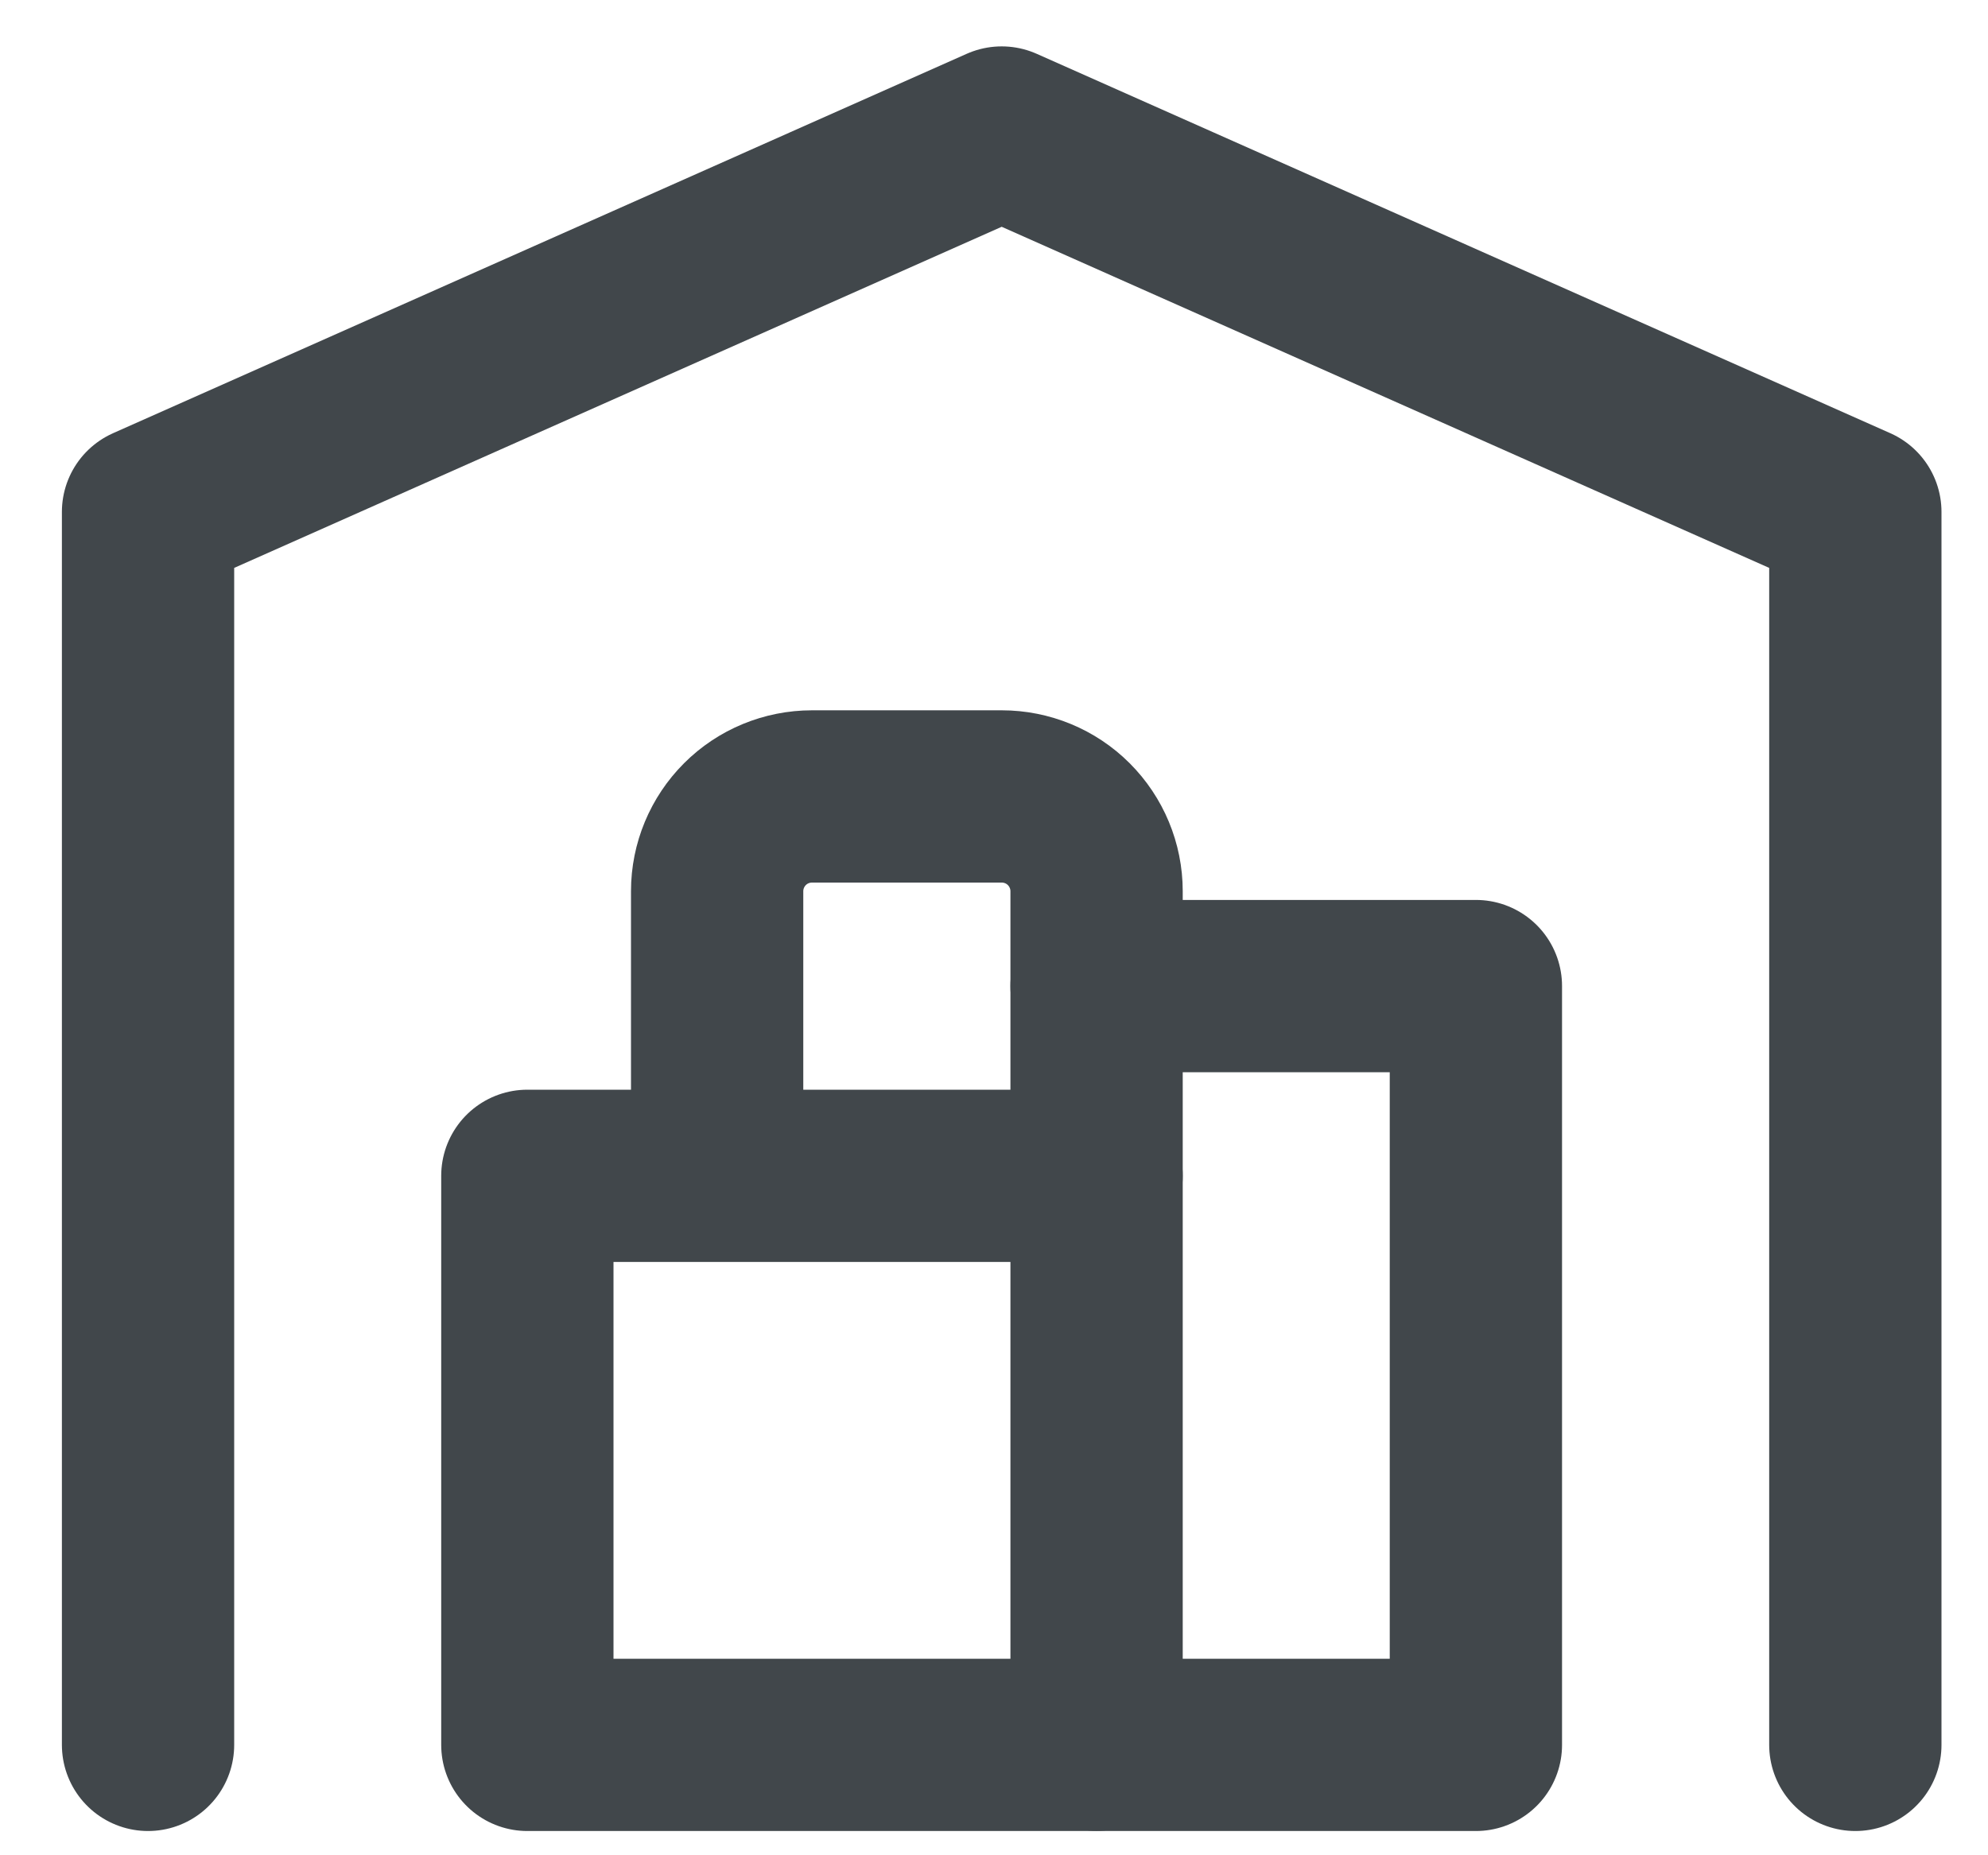
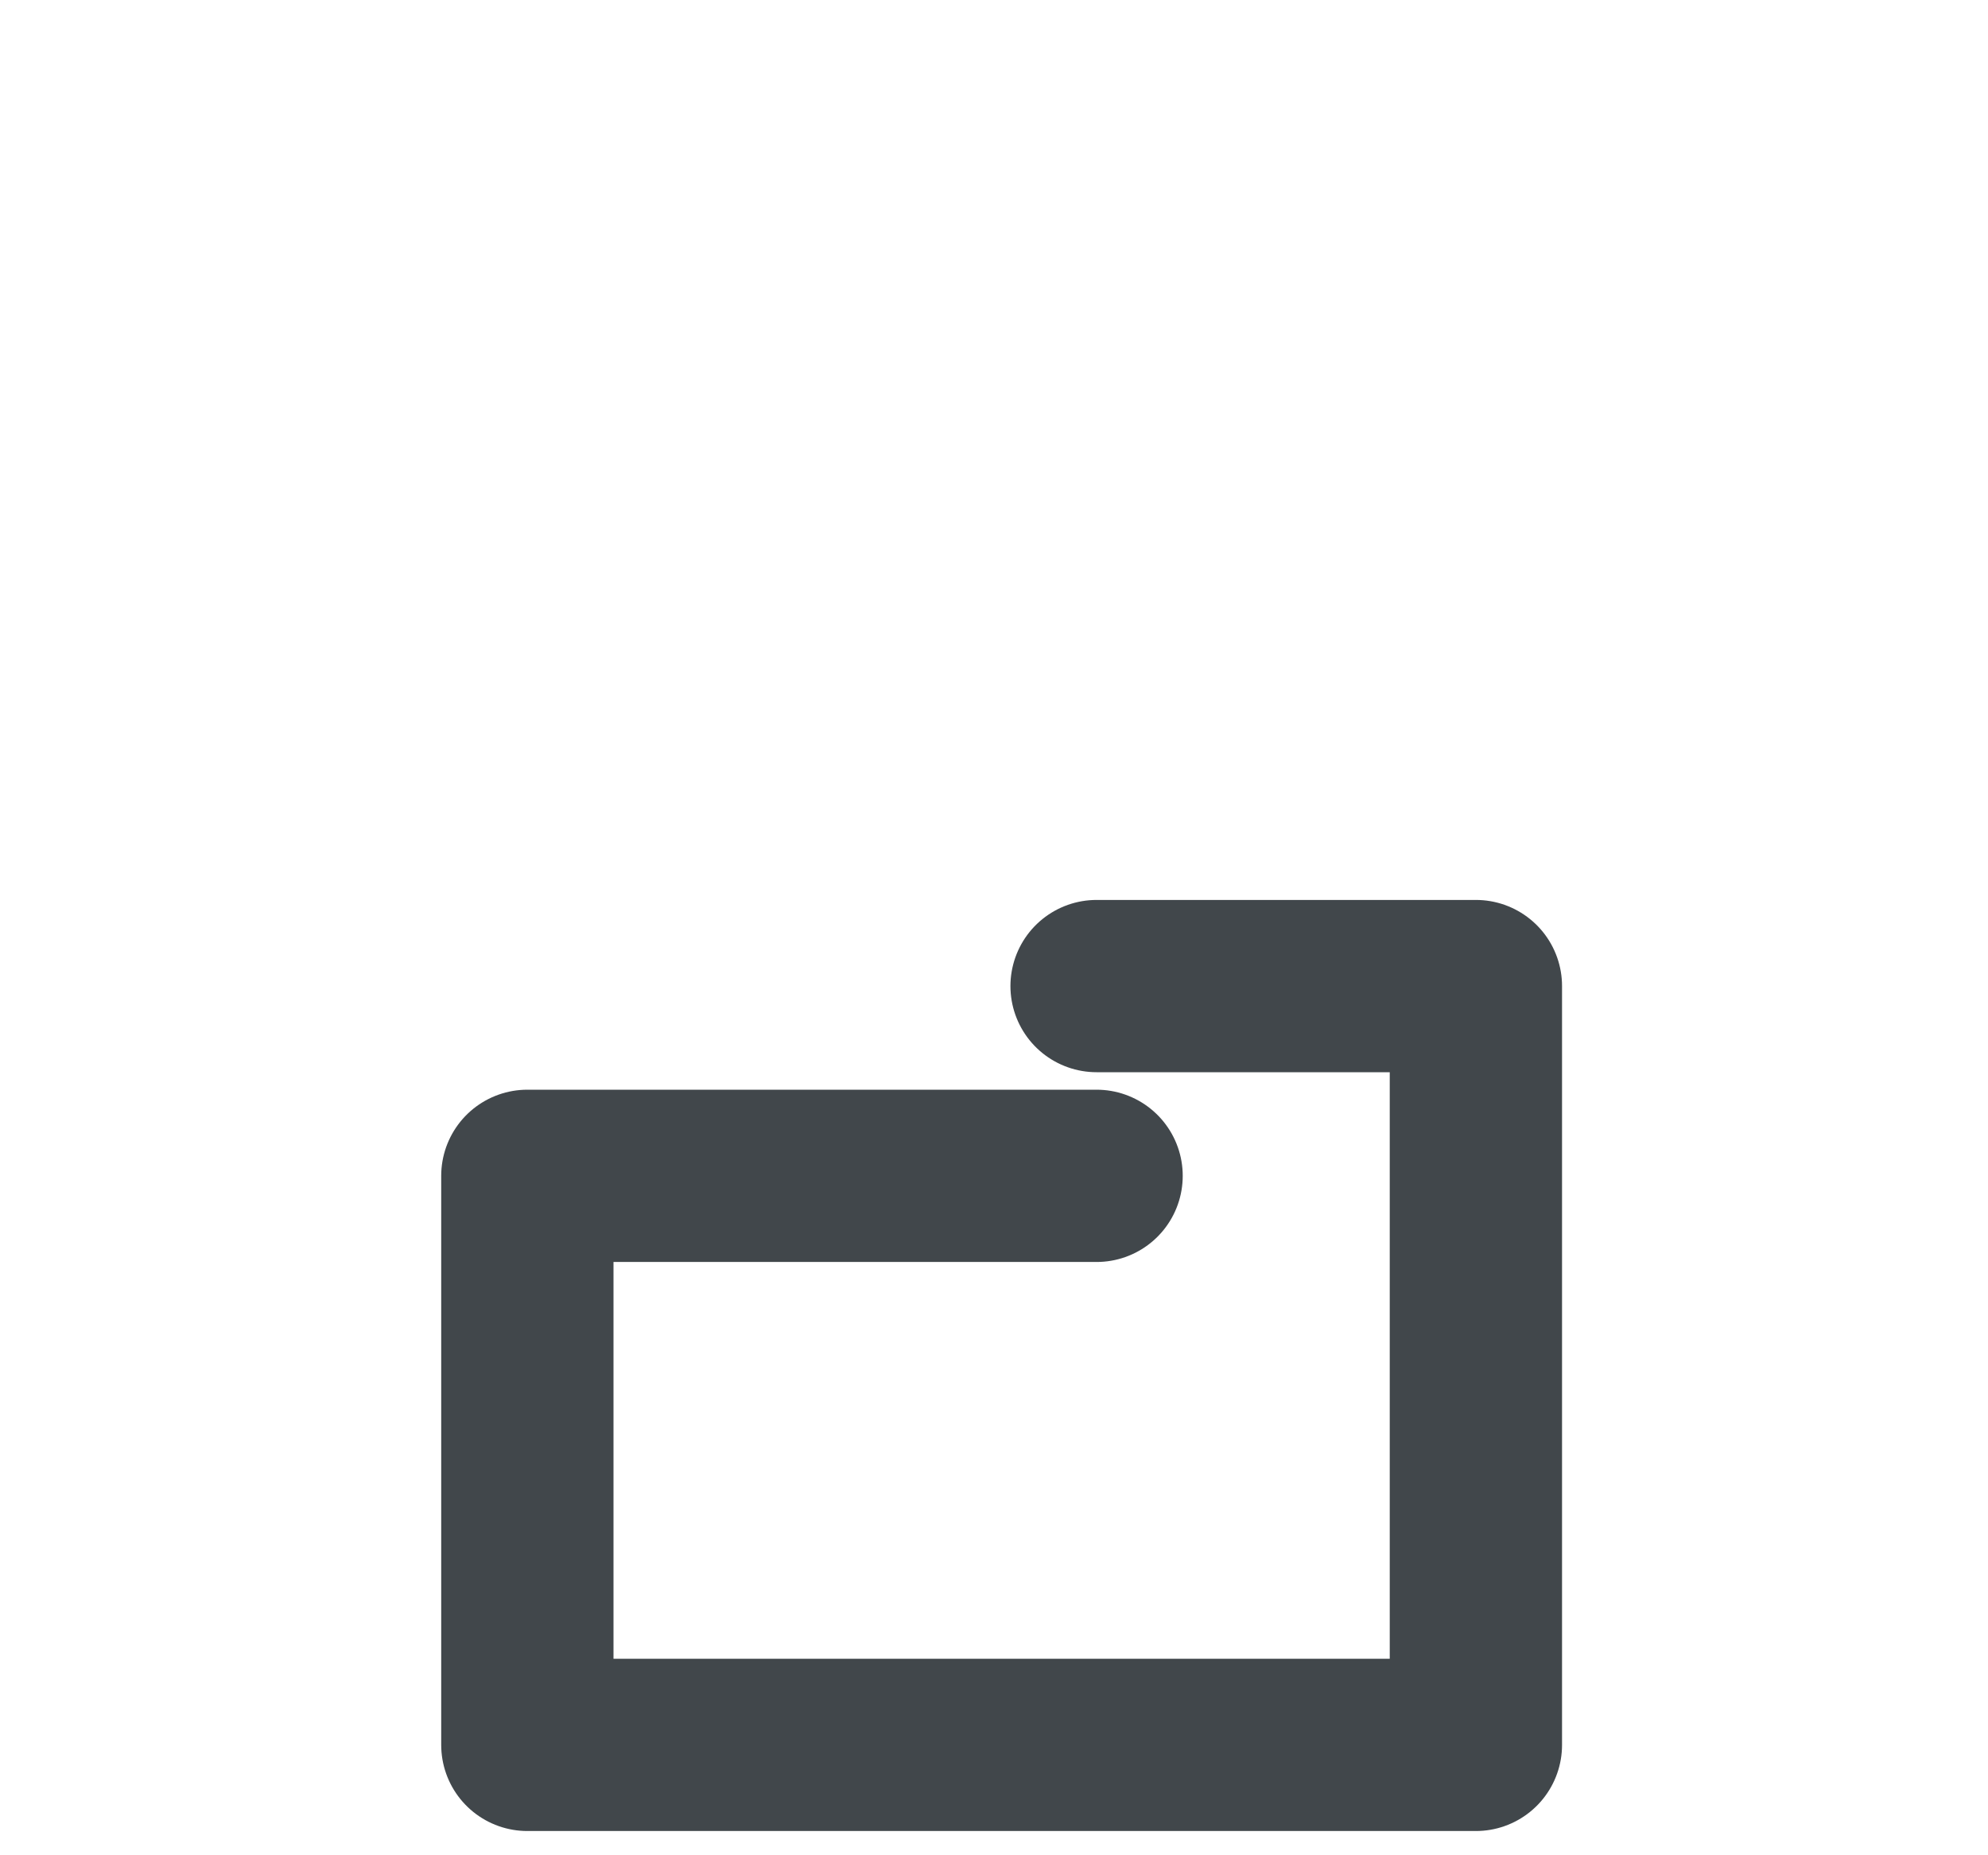
<svg xmlns="http://www.w3.org/2000/svg" width="15" height="14" viewBox="0 0 15 14" fill="none">
-   <path d="M1.117 13.167V3.863L7.558 1L13.999 3.863V13.167" stroke="#41474B" stroke-width="1.3" stroke-linecap="round" stroke-linejoin="round" />
  <path d="M8.274 7.441H11.136V13.167H3.979V8.873H8.274" stroke="#41474B" stroke-width="1.3" stroke-linecap="round" stroke-linejoin="round" />
-   <path d="M8.274 13.166V6.725C8.274 6.535 8.198 6.353 8.064 6.219C7.93 6.085 7.748 6.01 7.558 6.01H6.127C5.937 6.01 5.755 6.085 5.621 6.219C5.487 6.353 5.411 6.535 5.411 6.725V8.872" stroke="#41474B" stroke-width="1.3" stroke-linecap="round" stroke-linejoin="round" />
</svg>